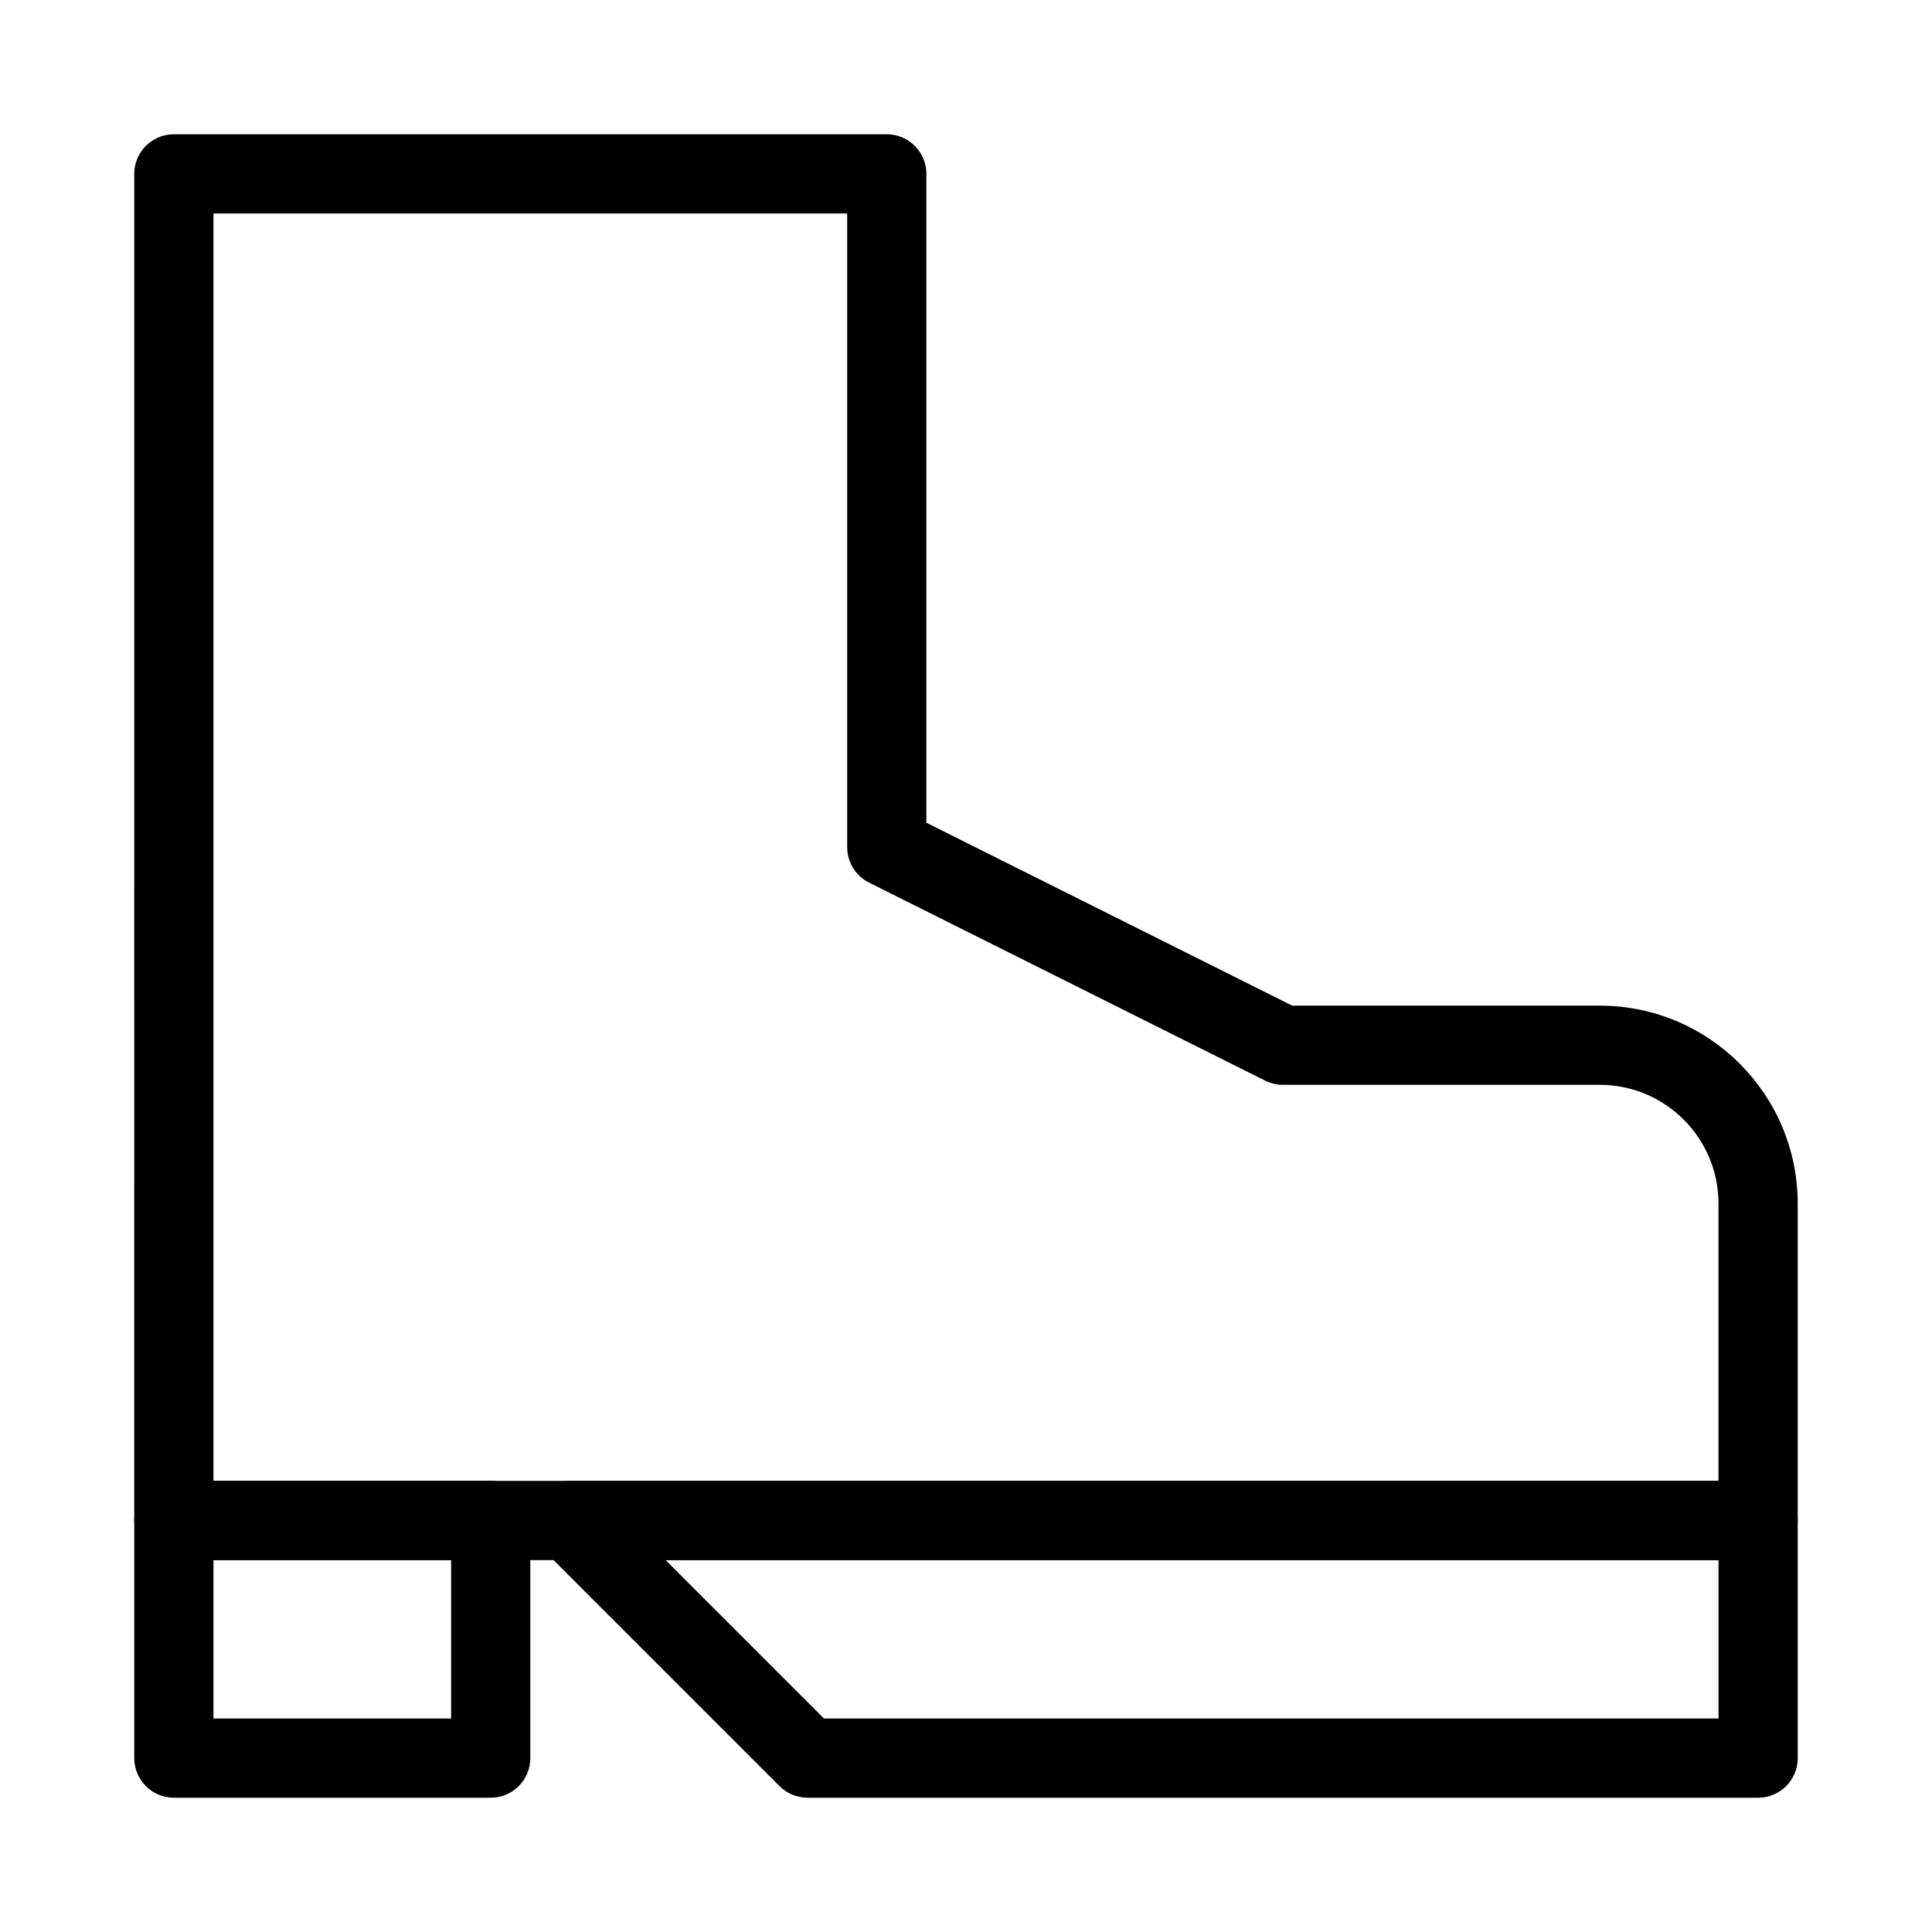
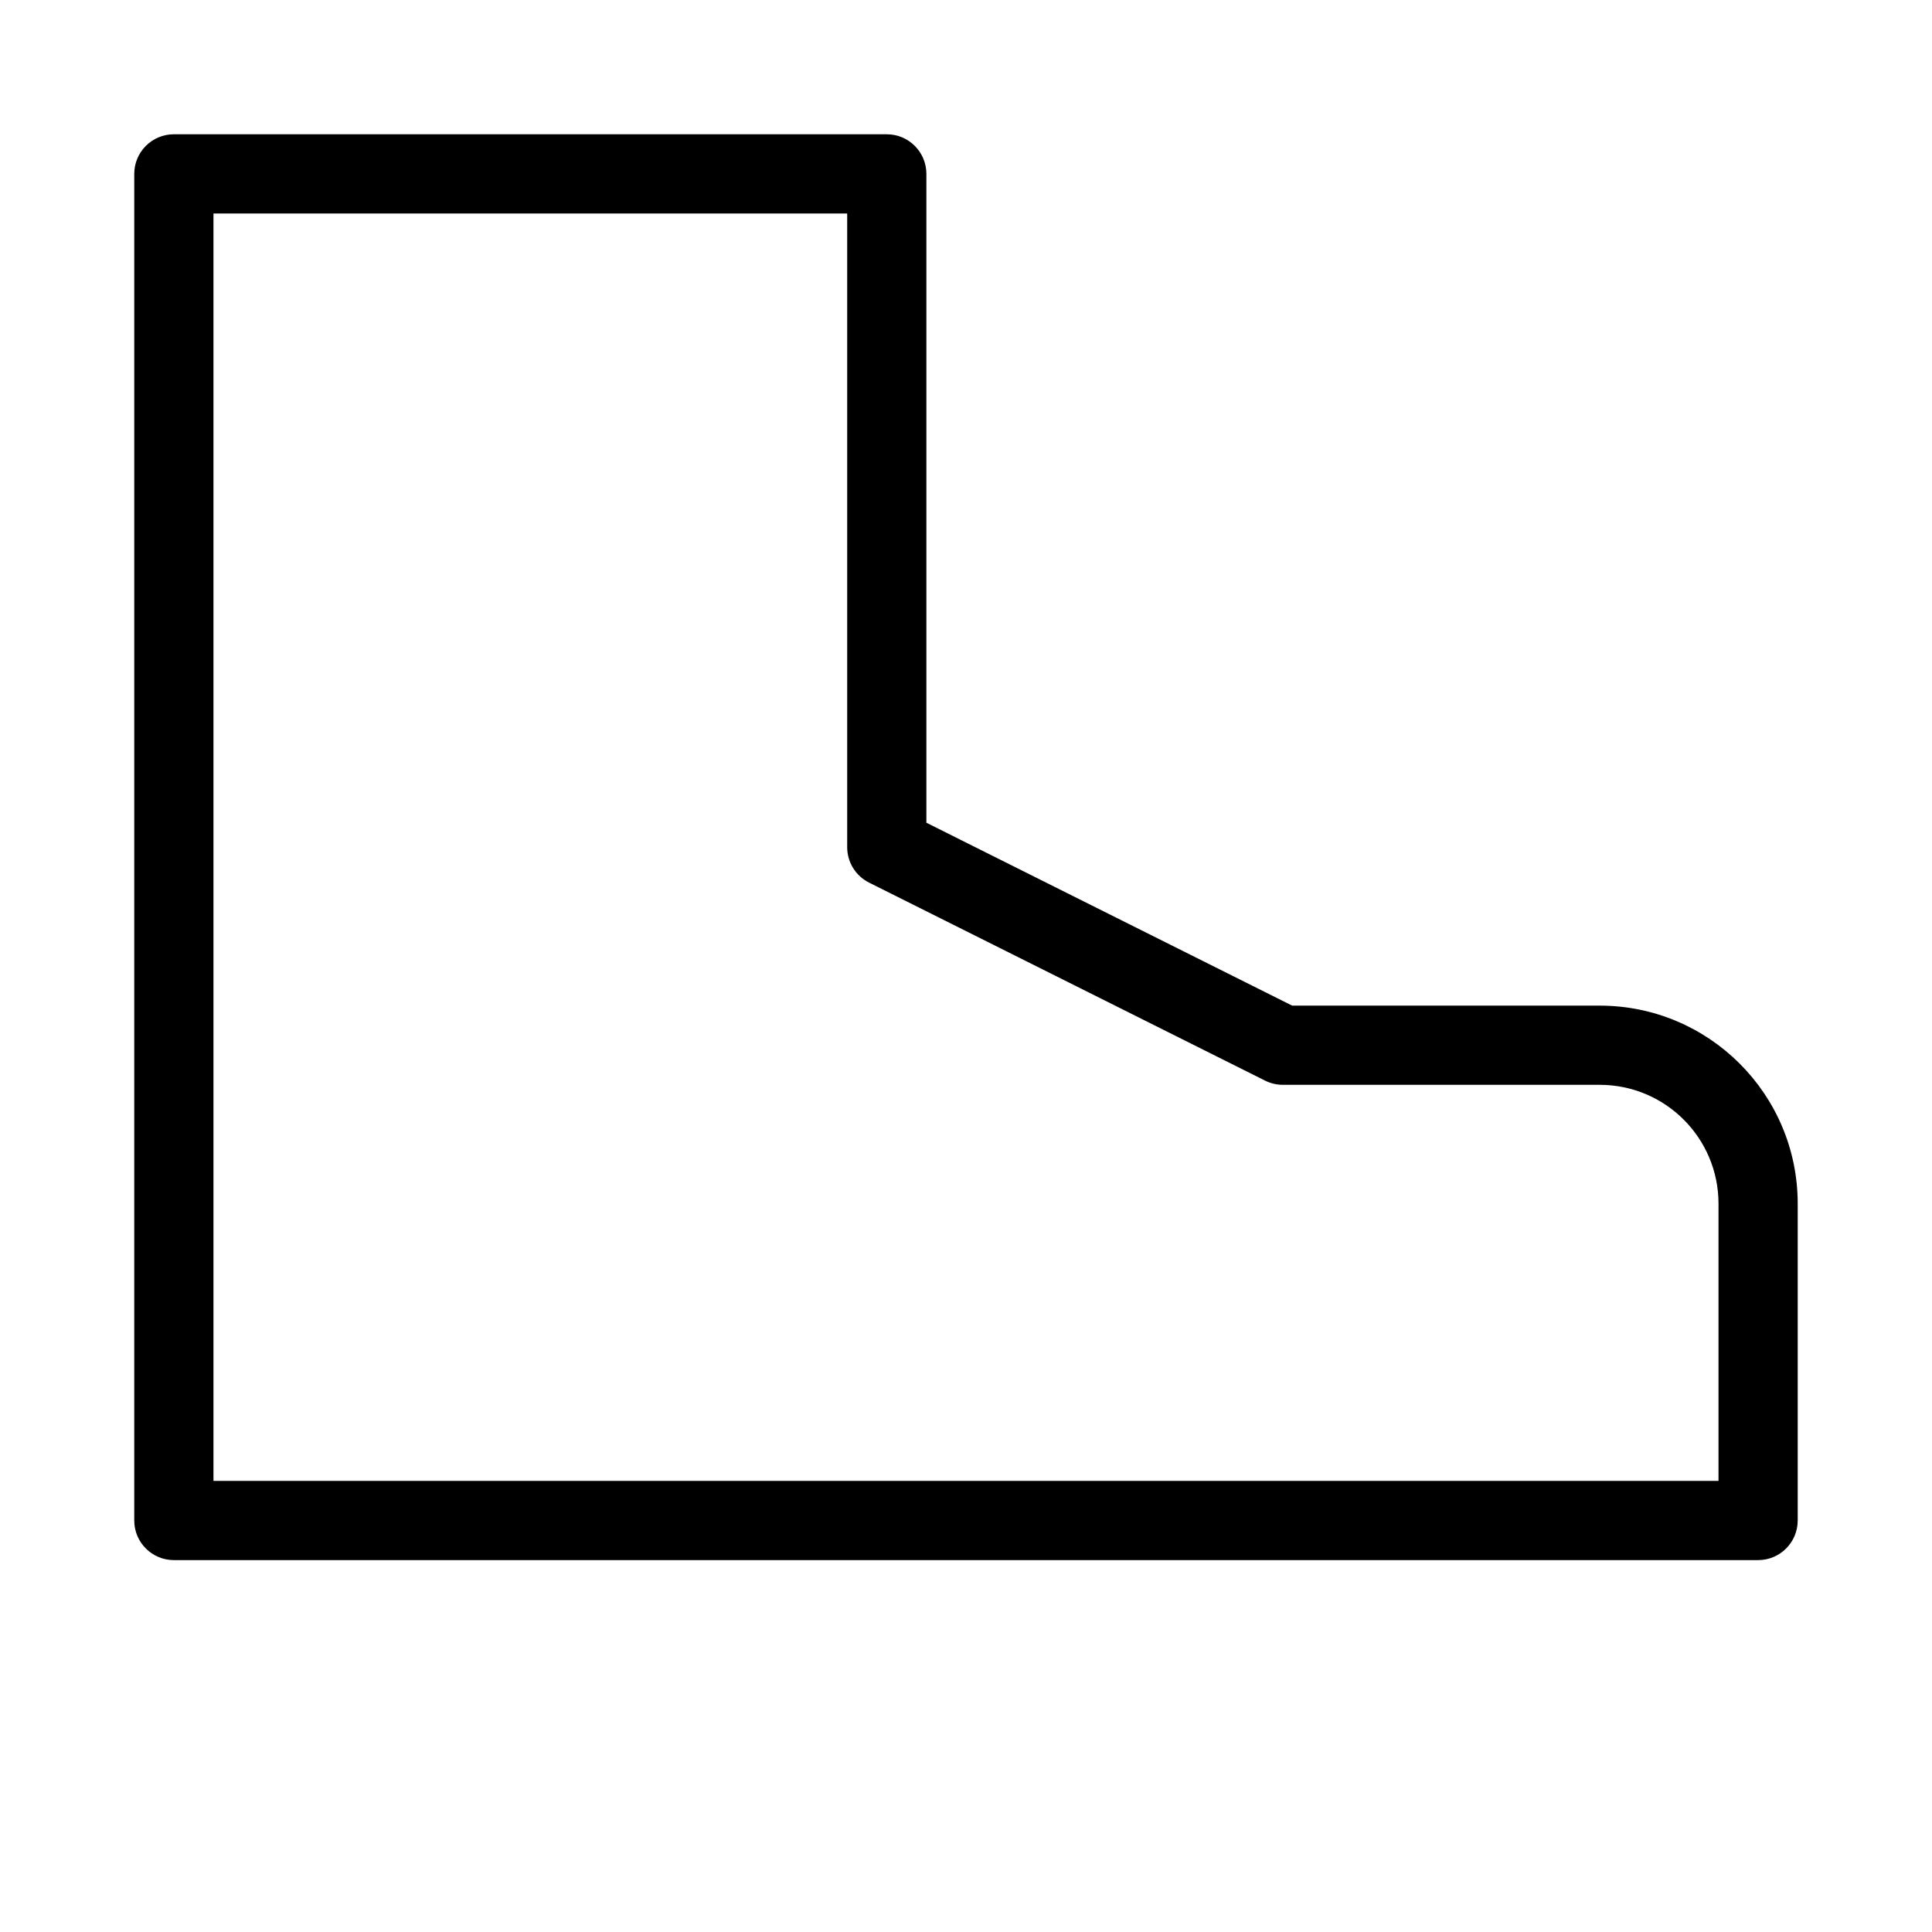
<svg xmlns="http://www.w3.org/2000/svg" fill="#000000" width="800px" height="800px" version="1.1" viewBox="144 144 512 512">
  <g fill-rule="evenodd">
    <path d="m179.58 190.08c0-5.797 4.699-10.496 10.496-10.496h188.93c5.793 0 10.496 4.699 10.496 10.496v171.95l96.941 48.473h81.488c28.984 0 52.48 23.496 52.48 52.48v83.965c0 5.797-4.699 10.496-10.496 10.496h-419.84c-5.797 0-10.496-4.699-10.496-10.496zm20.992 10.496v335.87h398.85v-73.469c0-17.391-14.098-31.488-31.488-31.488h-83.969c-1.629 0-3.234-0.383-4.691-1.109l-104.96-52.48c-3.555-1.777-5.801-5.414-5.801-9.387v-167.94z" />
-     <path d="m179.58 546.94c0-5.793 4.699-10.496 10.496-10.496h83.969c5.797 0 10.496 4.703 10.496 10.496v62.977c0 5.797-4.699 10.496-10.496 10.496h-83.969c-5.797 0-10.496-4.699-10.496-10.496zm20.992 10.496v41.984h62.977v-41.984z" />
-     <path d="m285.34 542.93c1.625-3.922 5.453-6.481 9.699-6.481h314.88c5.801 0 10.496 4.703 10.496 10.496v62.977c0 5.797-4.695 10.496-10.496 10.496h-251.9c-2.785 0-5.453-1.105-7.422-3.07l-62.977-62.977c-3.004-3.004-3.902-7.519-2.277-11.441zm35.039 14.512 41.984 41.984h237.06v-41.984z" />
  </g>
</svg>